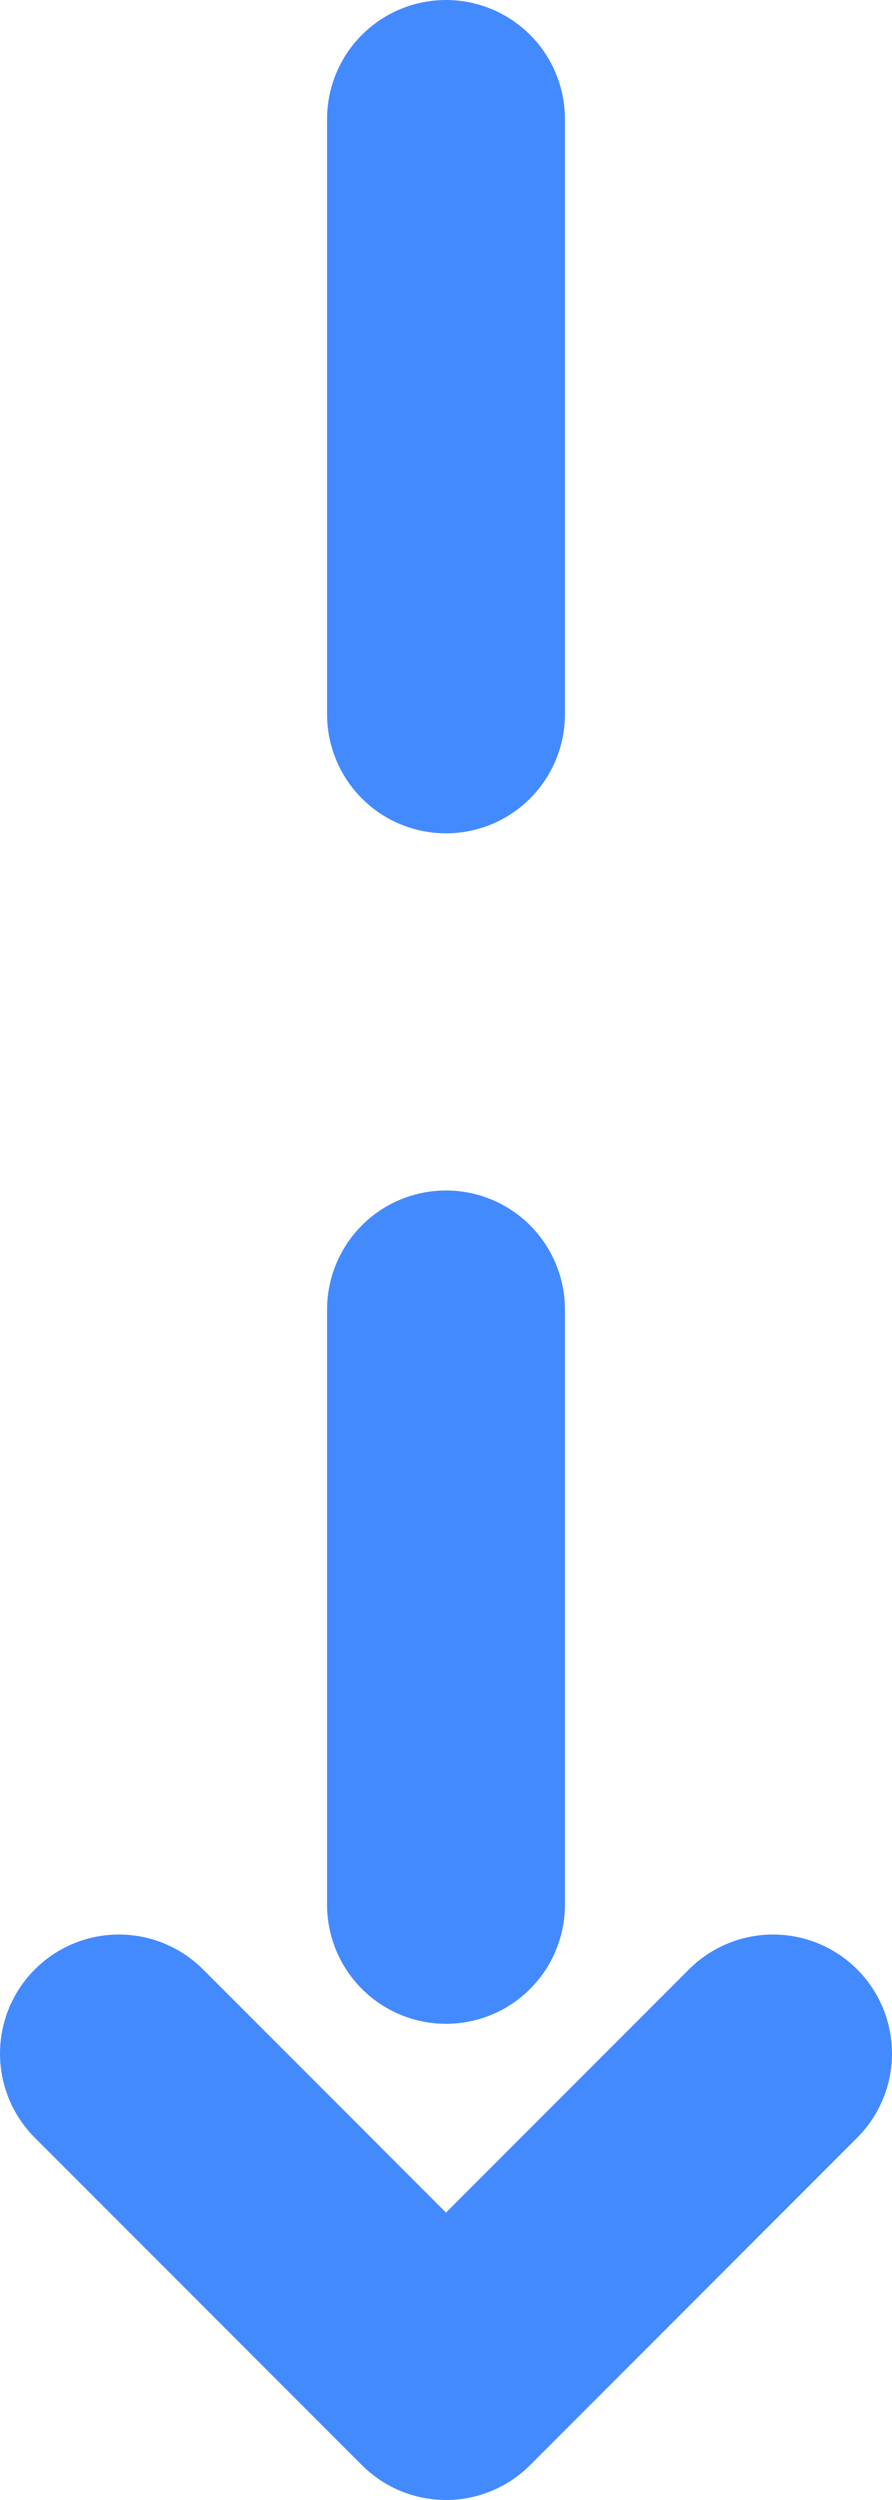
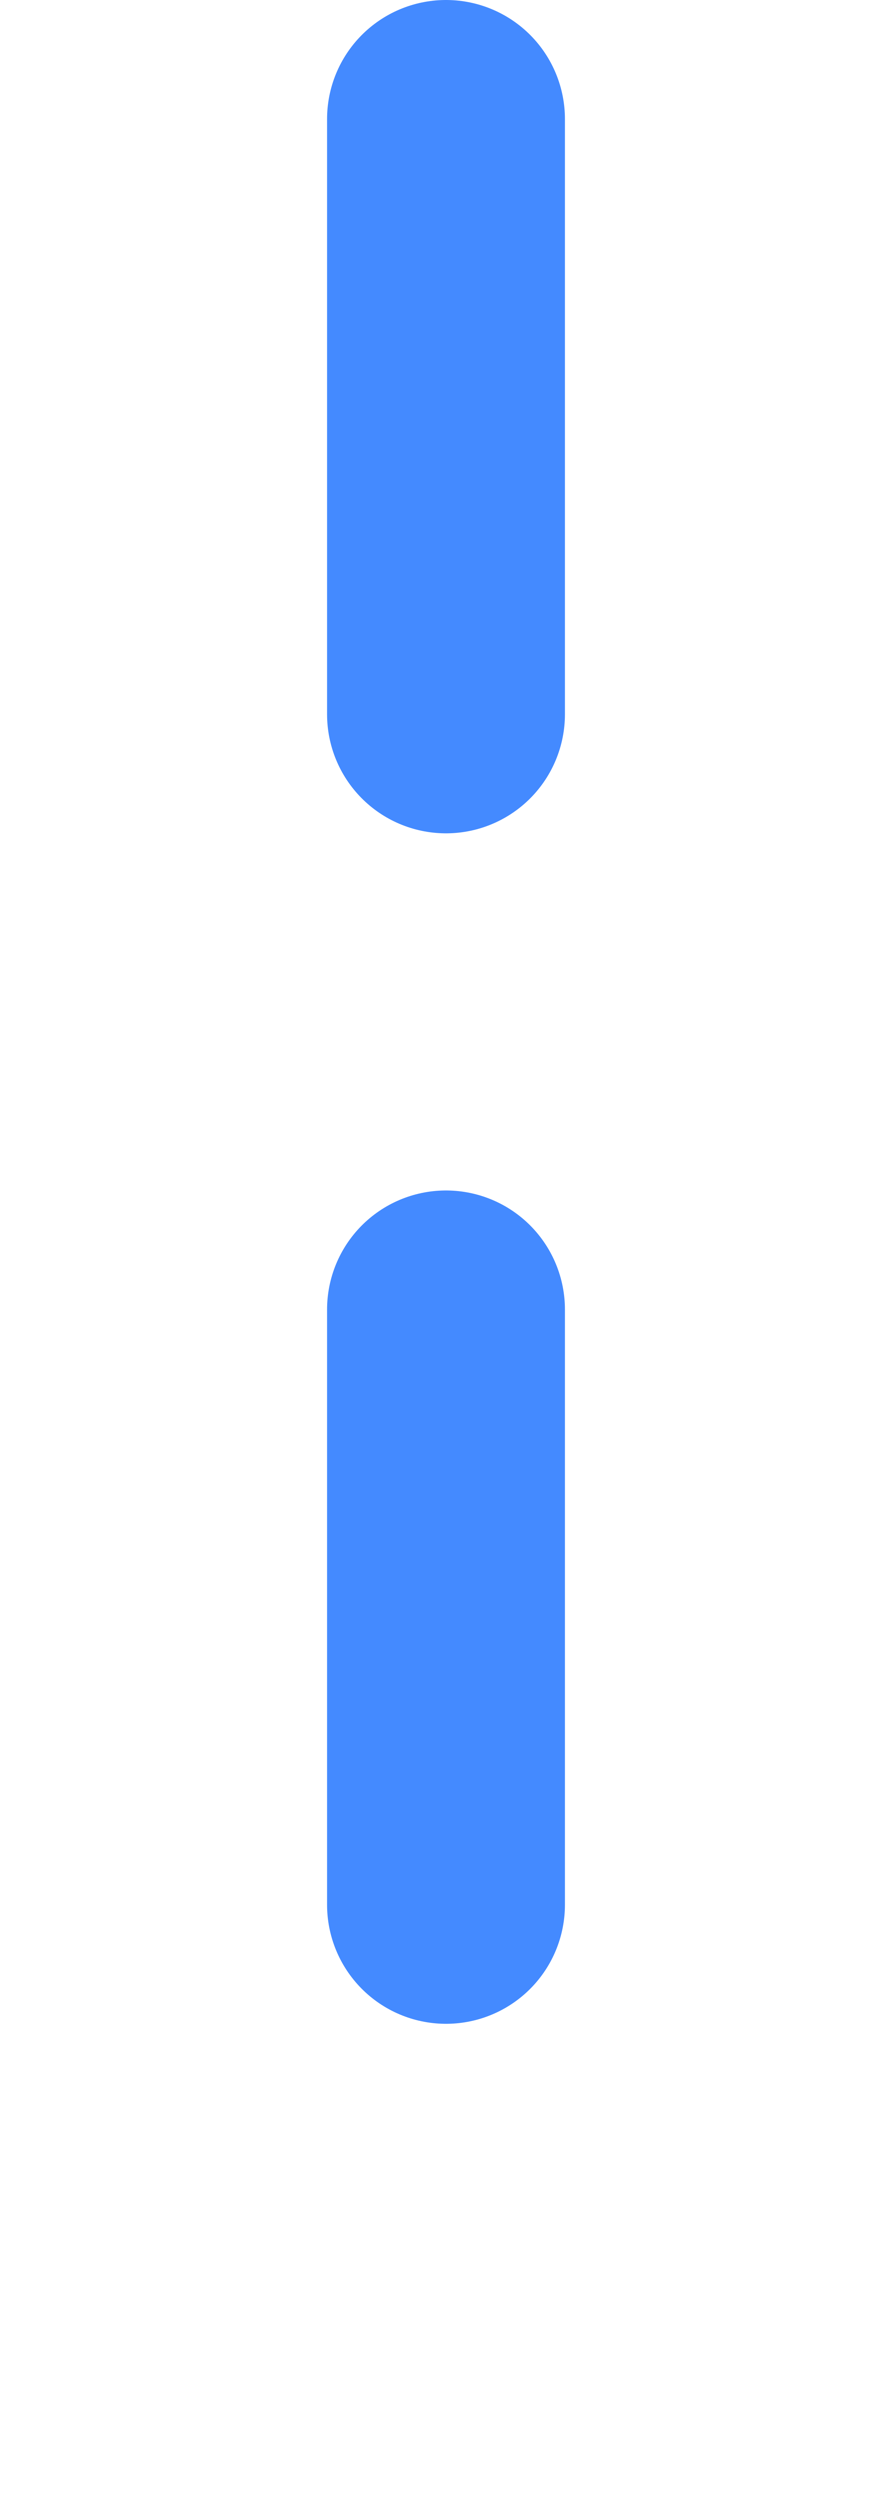
<svg xmlns="http://www.w3.org/2000/svg" width="15" height="42" viewBox="0 0 15 42" fill="none">
  <path d="M7.5 2L7.5 35.5" stroke="#448AFF" stroke-width="4" stroke-linecap="round" stroke-linejoin="round" stroke-dasharray="10 10" />
-   <path d="M13 34.5L7.5 40L2 34.5" stroke="#448AFF" stroke-width="4" stroke-linecap="round" stroke-linejoin="round" />
</svg>